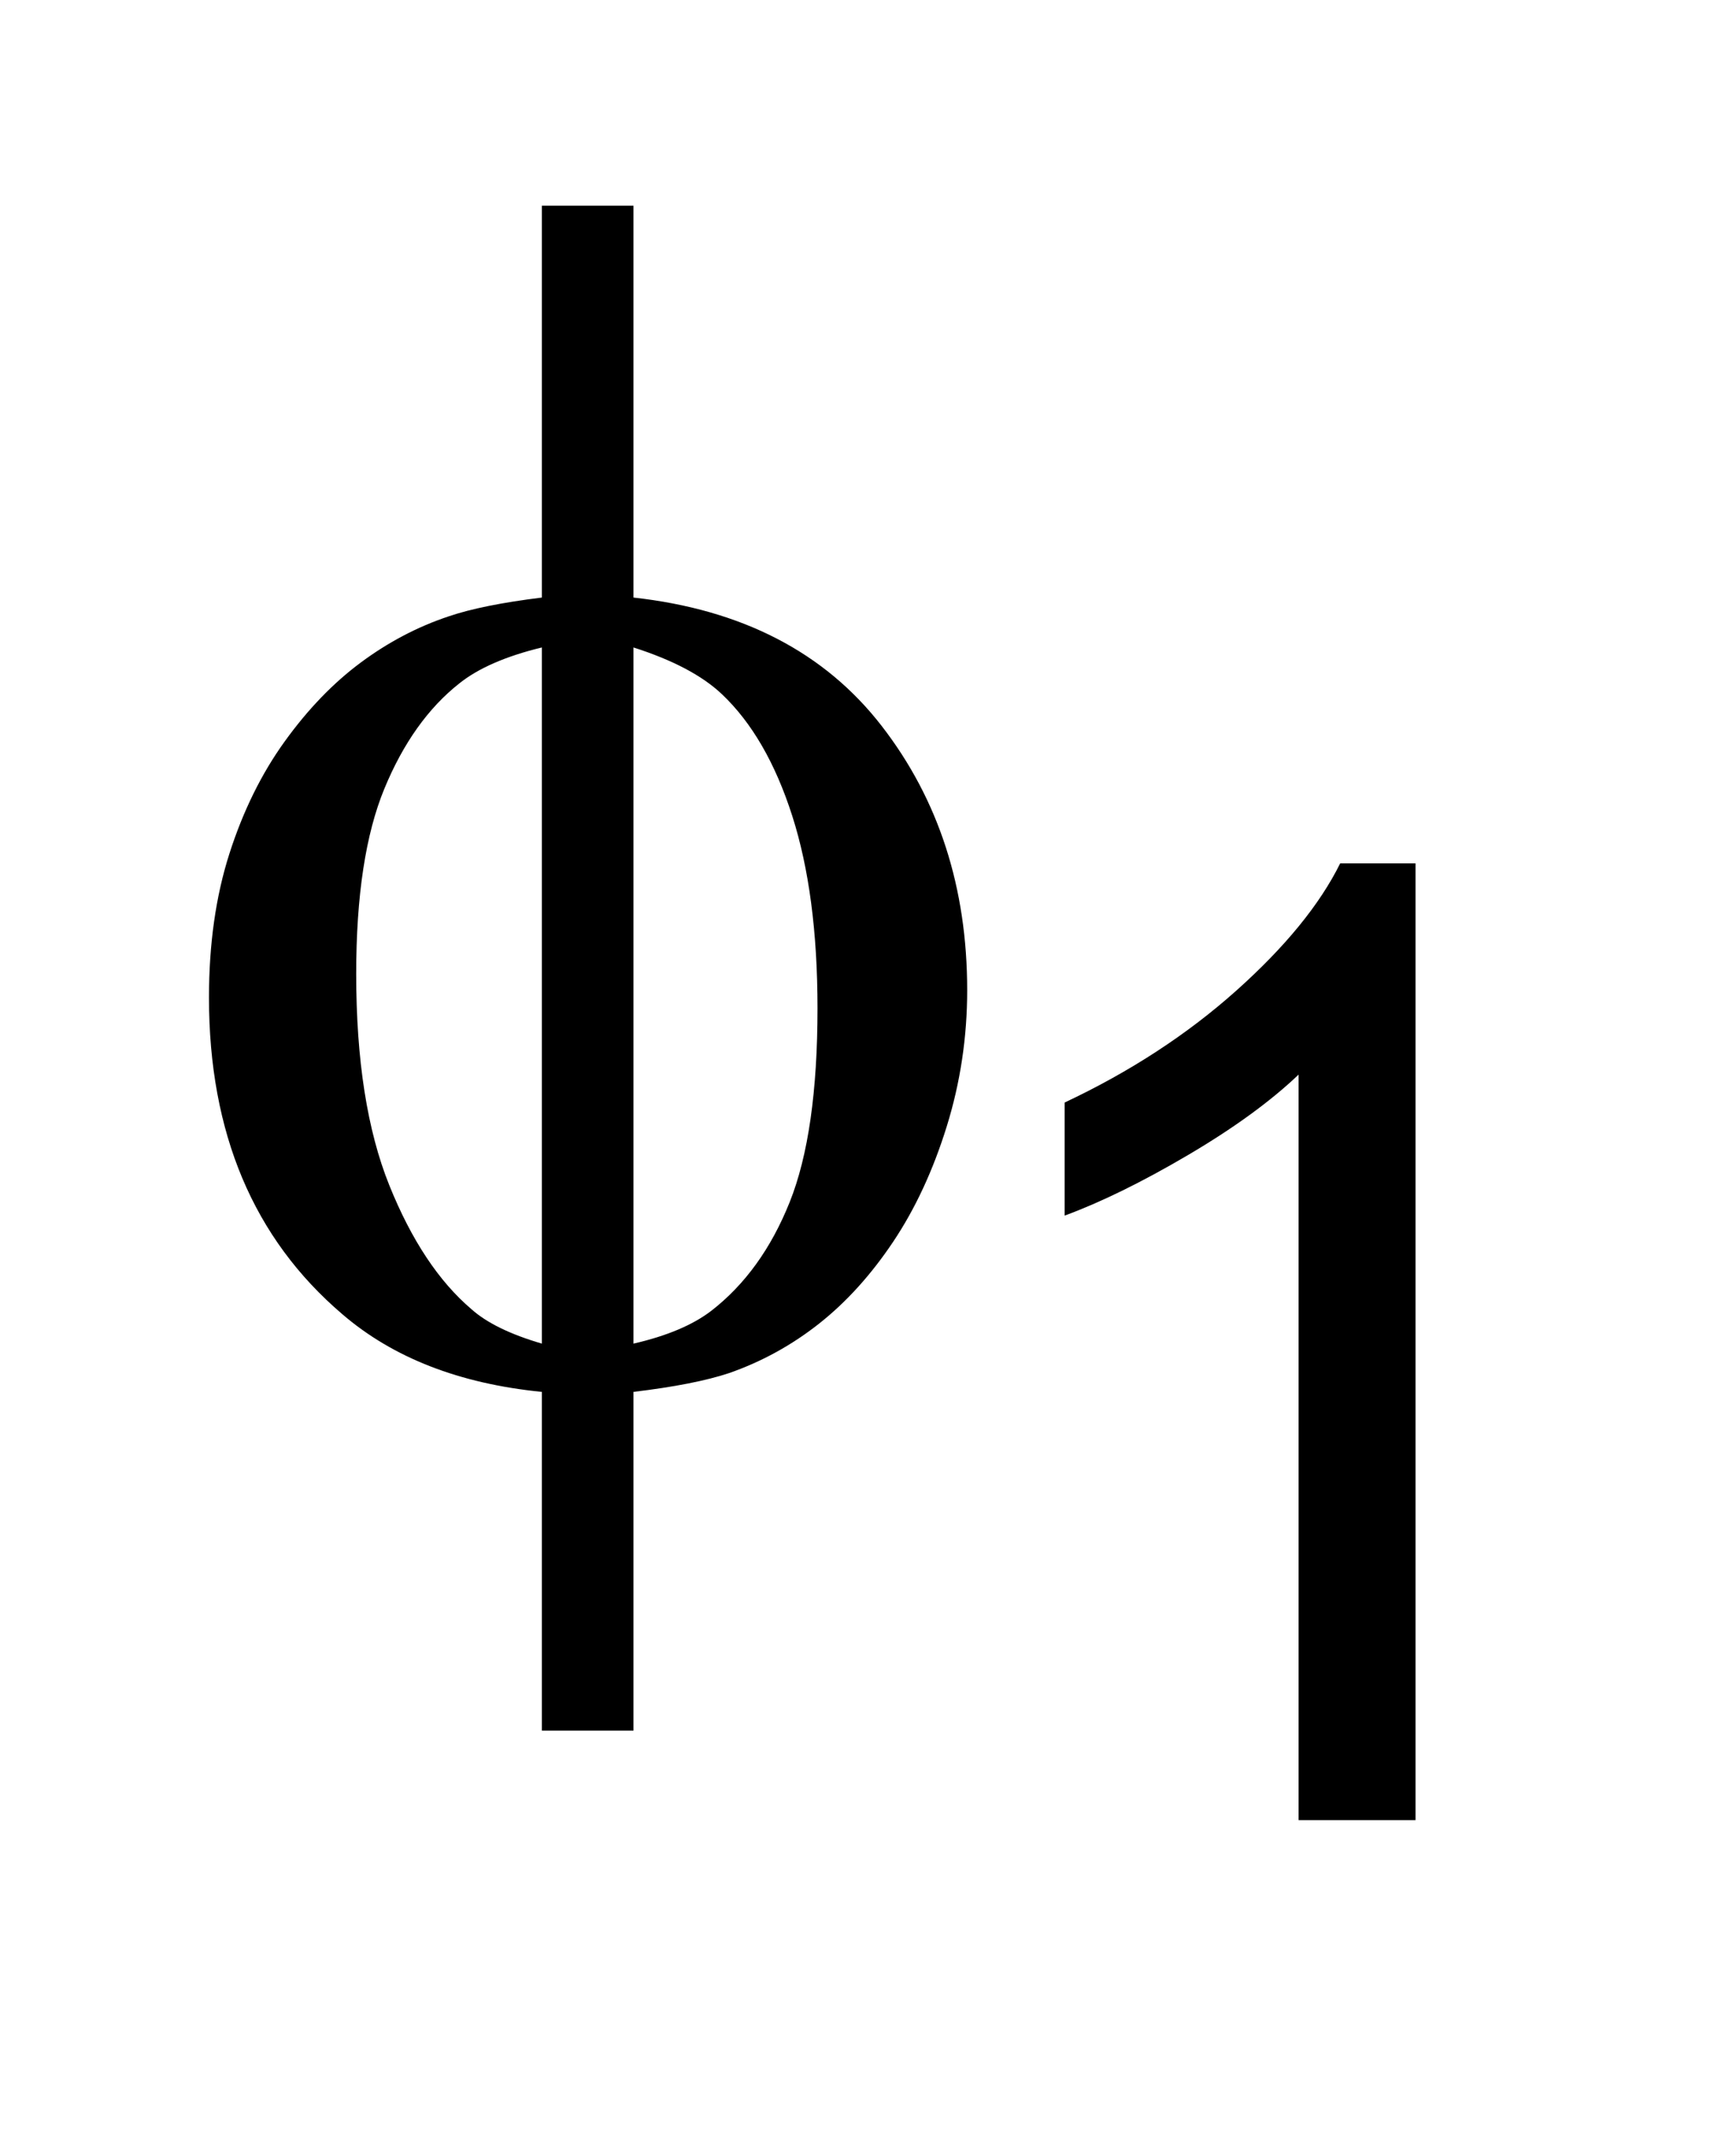
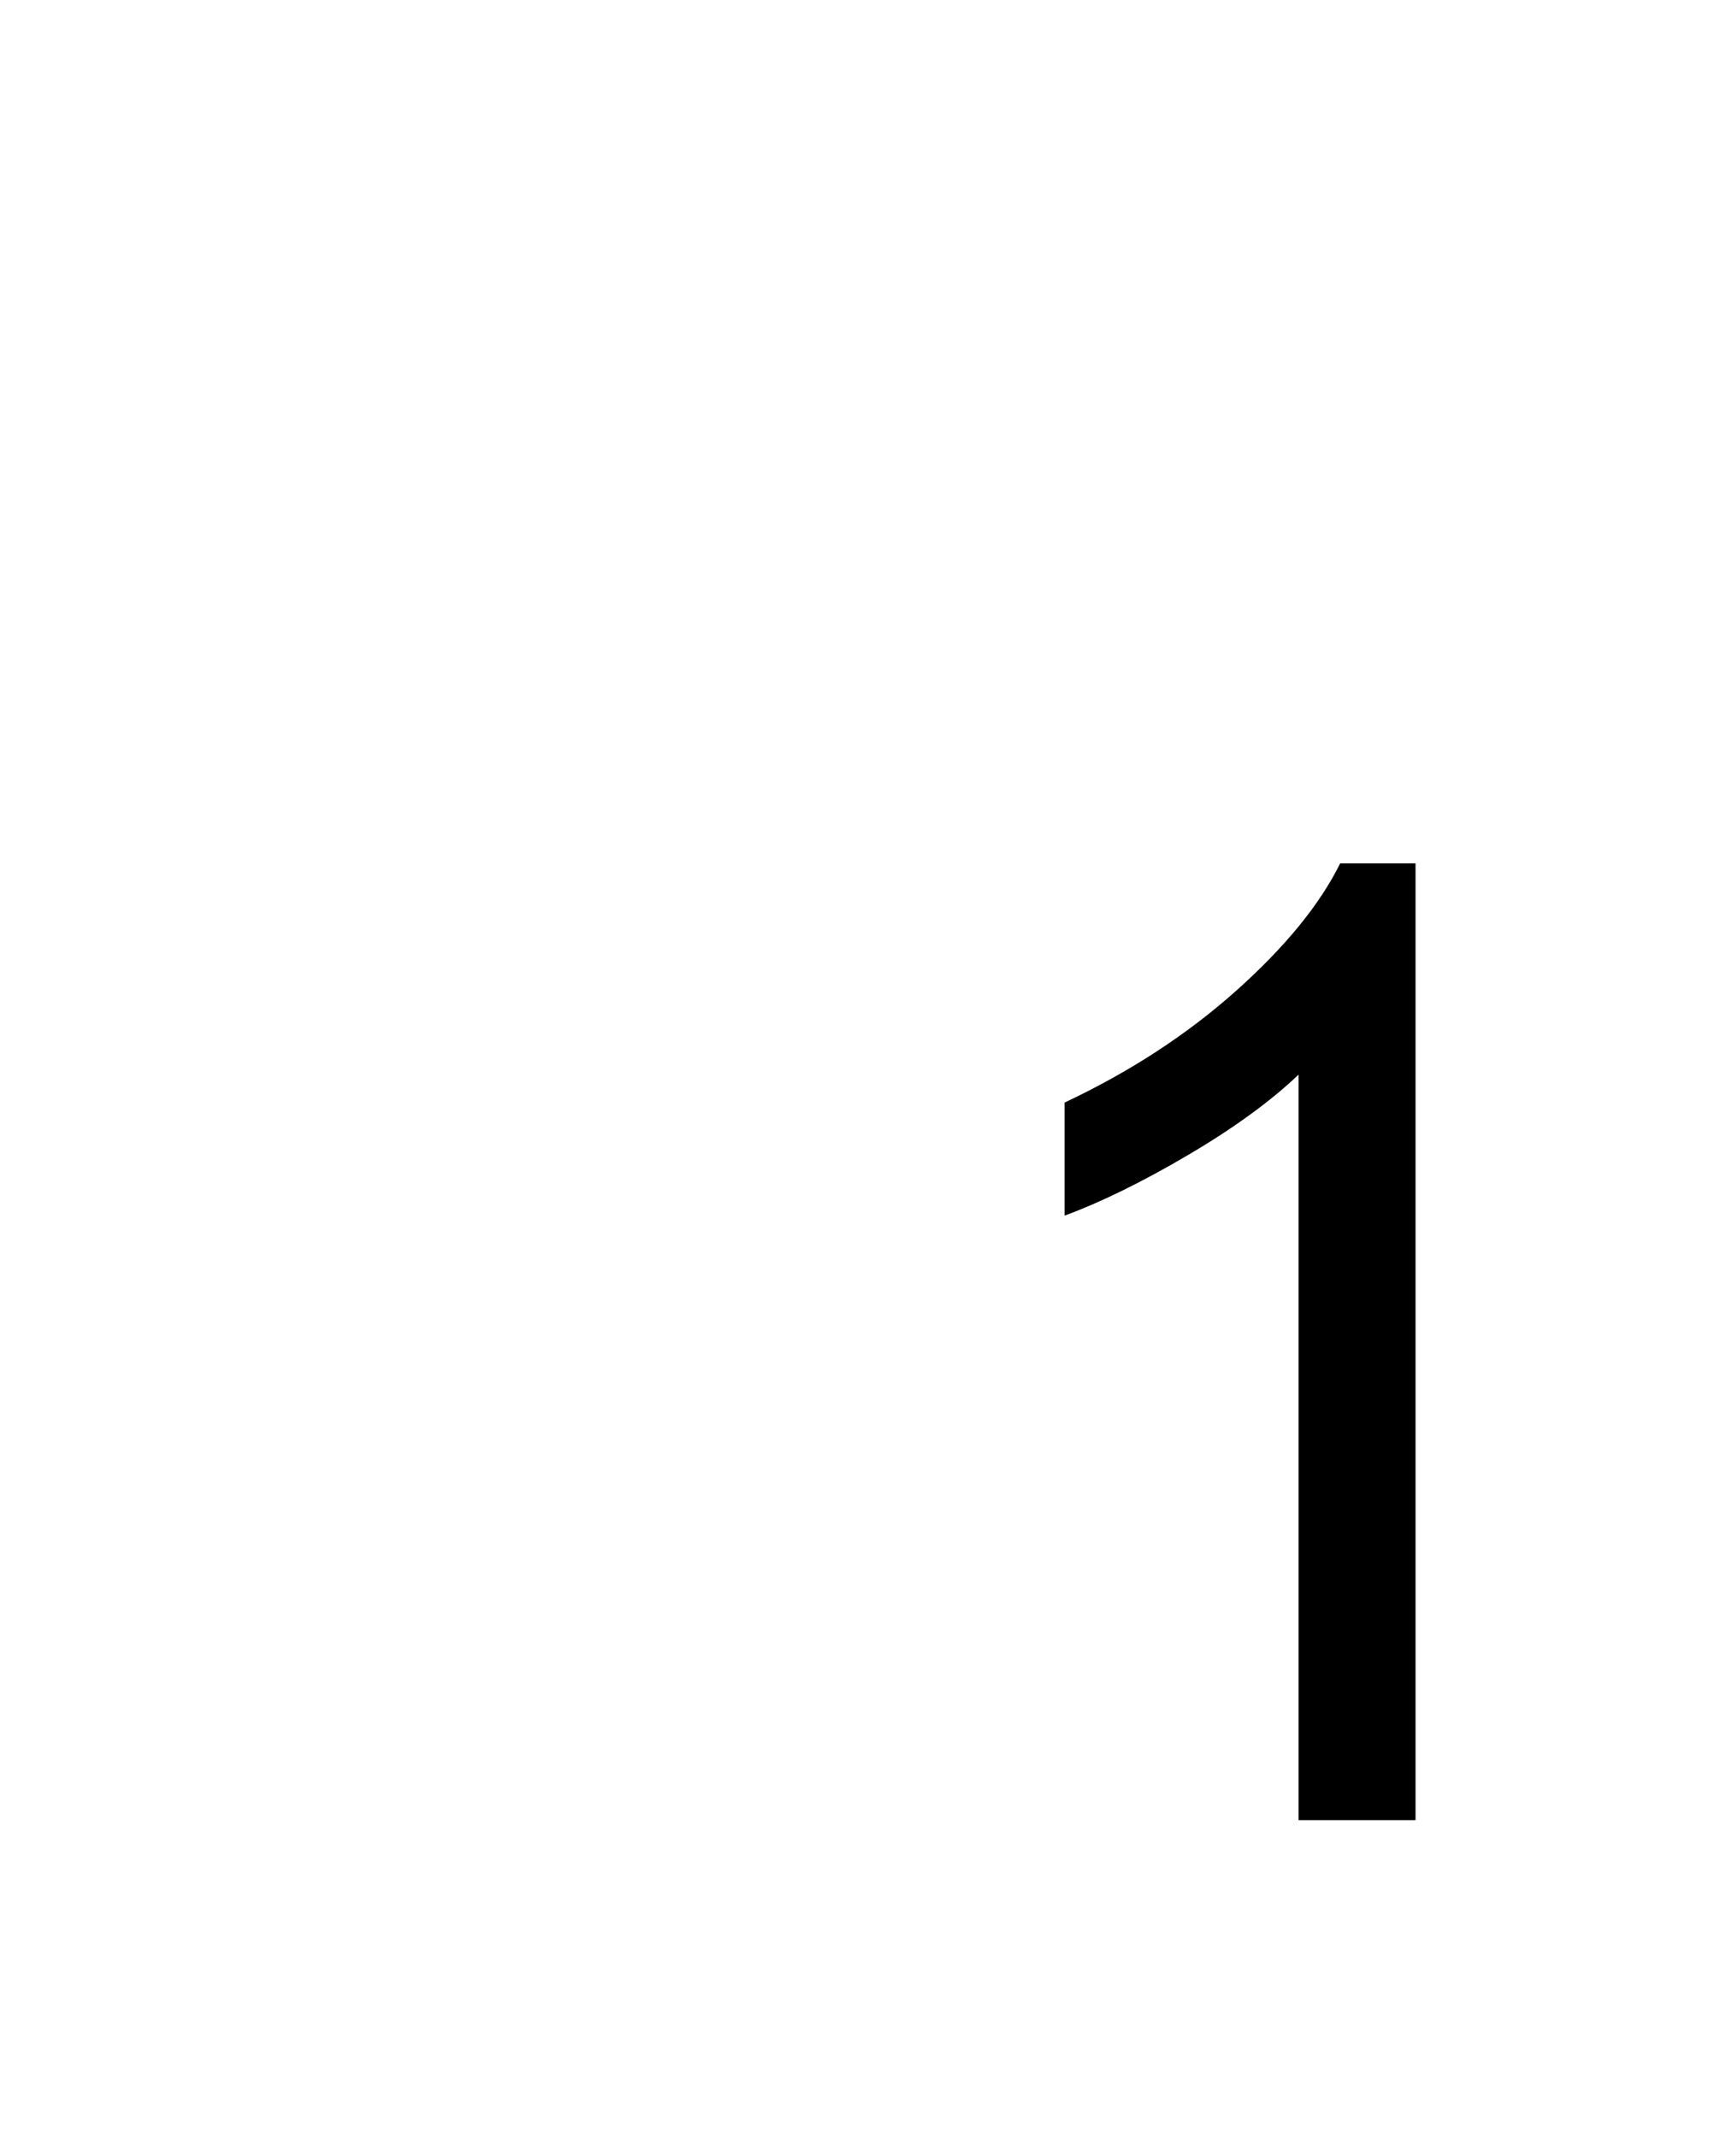
<svg xmlns="http://www.w3.org/2000/svg" stroke-dasharray="none" shape-rendering="auto" font-family="'Dialog'" text-rendering="auto" width="13" fill-opacity="1" color-interpolation="auto" color-rendering="auto" preserveAspectRatio="xMidYMid meet" font-size="12px" viewBox="0 0 13 16" fill="black" stroke="black" image-rendering="auto" stroke-miterlimit="10" stroke-linecap="square" stroke-linejoin="miter" font-style="normal" stroke-width="1" height="16" stroke-dashoffset="0" font-weight="normal" stroke-opacity="1">
  <defs id="genericDefs" />
  <g>
    <defs id="defs1">
      <clipPath clipPathUnits="userSpaceOnUse" id="clipPath1">
-         <path d="M1.024 2.451 L8.8 2.451 L8.8 12.205 L1.024 12.205 L1.024 2.451 Z" />
-       </clipPath>
+         </clipPath>
      <clipPath clipPathUnits="userSpaceOnUse" id="clipPath2">
        <path d="M32.824 78.301 L32.824 389.949 L282.051 389.949 L282.051 78.301 Z" />
      </clipPath>
    </defs>
    <g transform="scale(1.576,1.576) translate(-1.024,-2.451) matrix(0.031,0,0,0.031,0,0)">
      <path d="M250 358 L232.078 358 L232.078 243.75 Q225.594 249.922 215.086 256.102 Q204.578 262.281 196.219 265.359 L196.219 248.031 Q211.25 240.953 222.508 230.898 Q233.766 220.844 238.453 211.375 L250 211.375 L250 358 Z" stroke="none" clip-path="url(#clipPath2)" />
    </g>
    <g transform="matrix(0.049,0,0,0.049,-1.614,-3.862)">
-       <path d="M129.75 170.125 Q154.625 172.875 167.688 189.75 Q180.75 206.625 180.75 230.125 Q180.75 240.875 177.625 250.938 Q174.5 261 169.438 268.562 Q164.375 276.125 158.125 281.062 Q151.875 286 144.375 288.625 Q139.125 290.375 129.75 291.5 L129.75 343.25 L115.75 343.25 L115.75 291.5 Q96.875 289.625 85.25 279.625 Q64.875 262.25 64.875 231.25 Q64.875 219 68 209.25 Q71.125 199.5 76.438 192.125 Q81.75 184.75 88.062 180.062 Q94.375 175.375 101.5 173 Q106.625 171.25 115.75 170.125 L115.75 110.25 L129.75 110.25 L129.75 170.125 ZM115.75 177.75 Q107.5 179.75 103.125 183.25 Q96 188.875 91.688 199.312 Q87.375 209.75 87.375 227.625 Q87.375 247.375 92.438 259.938 Q97.5 272.5 105 278.875 Q108.5 282 115.75 284.125 L115.75 177.75 ZM129.75 284.125 Q137.375 282.375 141.625 279.125 Q149.375 273.125 153.625 262.5 Q157.875 251.875 157.875 232.875 Q157.875 215.5 154 203.438 Q150.125 191.375 143.25 184.875 Q138.75 180.625 129.75 177.75 L129.75 284.125 Z" stroke="none" clip-path="url(#clipPath2)" />
-     </g>
+       </g>
  </g>
</svg>